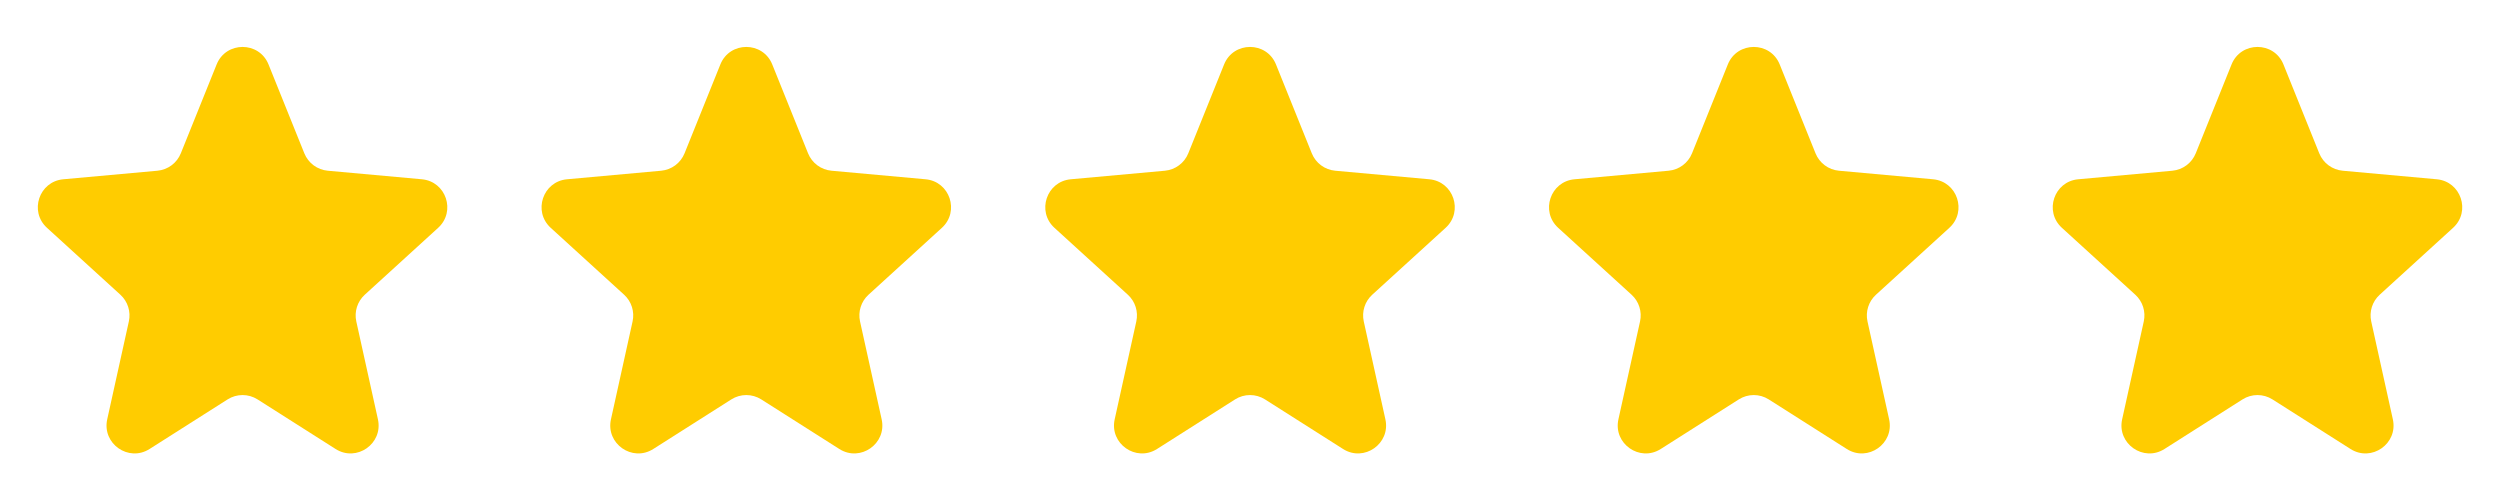
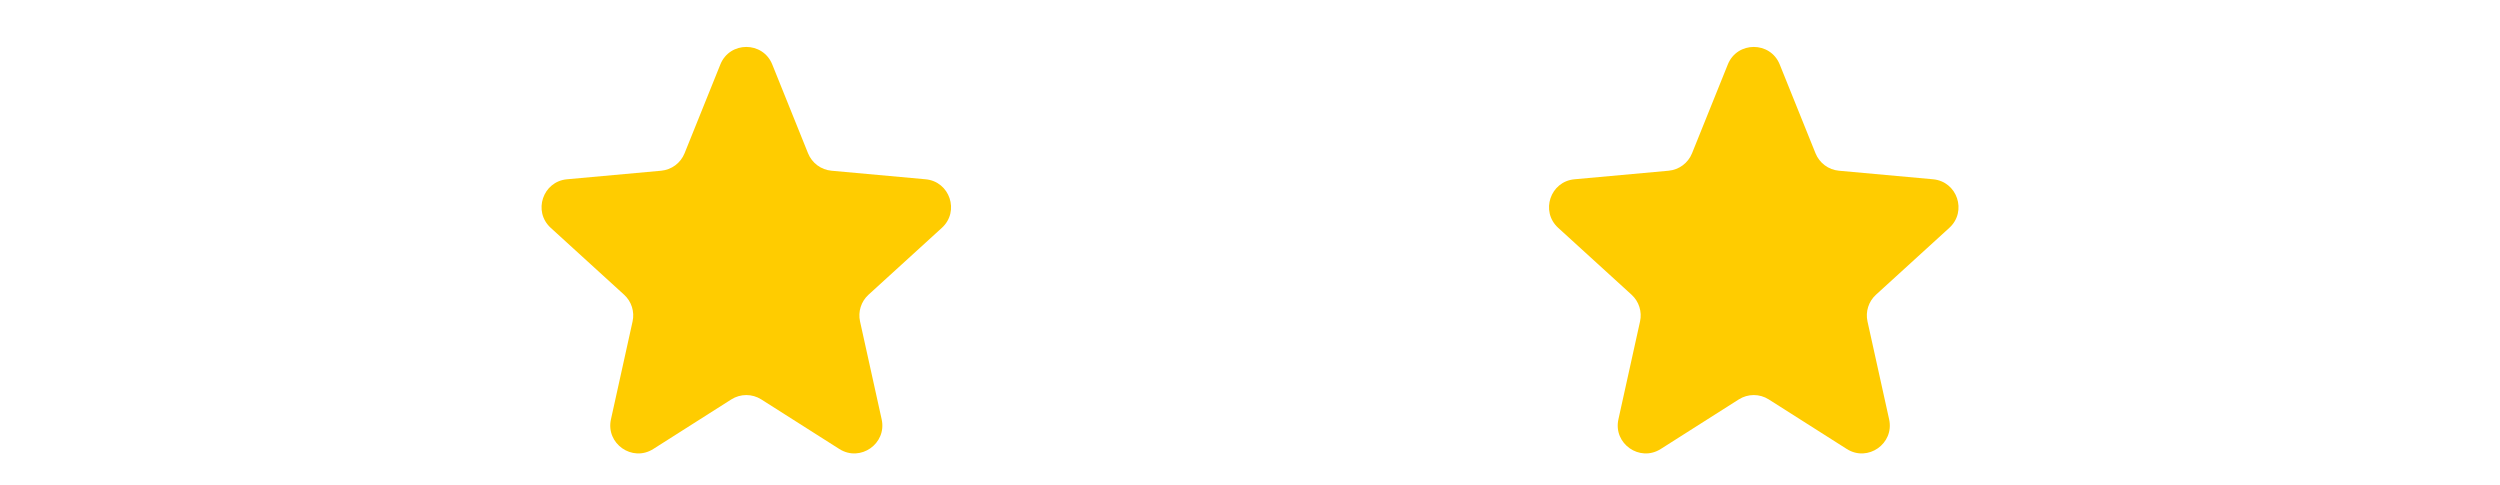
<svg xmlns="http://www.w3.org/2000/svg" fill="none" viewBox="0 0 134 26" height="26" width="134">
-   <path fill="#FFCC00" d="M12.198 21.409C12.688 21.097 13.315 21.097 13.806 21.409L17.988 24.066C19.115 24.782 20.545 23.779 20.257 22.476L19.098 17.23C18.982 16.705 19.155 16.159 19.552 15.797L23.485 12.211C24.449 11.332 23.91 9.726 22.61 9.609L17.568 9.151C17.008 9.1 16.523 8.74 16.312 8.218L14.393 3.455C13.889 2.203 12.115 2.203 11.611 3.455L9.692 8.218C9.481 8.74 8.996 9.1 8.436 9.151L3.393 9.609C2.094 9.726 1.554 11.332 2.518 12.211L6.452 15.797C6.849 16.159 7.022 16.705 6.906 17.23L5.747 22.476C5.459 23.779 6.889 24.782 8.016 24.066L12.198 21.409Z" />
  <path fill="#FFCC00" d="M39.198 21.409C39.688 21.097 40.315 21.097 40.806 21.409L44.988 24.066C46.115 24.782 47.545 23.779 47.257 22.476L46.098 17.23C45.982 16.705 46.155 16.159 46.552 15.797L50.486 12.211C51.449 11.332 50.91 9.726 49.61 9.609L44.568 9.151C44.008 9.1 43.523 8.74 43.312 8.218L41.393 3.455C40.889 2.203 39.115 2.203 38.611 3.455L36.692 8.218C36.481 8.74 35.996 9.1 35.436 9.151L30.393 9.609C29.094 9.726 28.555 11.332 29.518 12.211L33.452 15.797C33.849 16.159 34.022 16.705 33.906 17.23L32.747 22.476C32.459 23.779 33.889 24.782 35.016 24.066L39.198 21.409Z" />
-   <path fill="#FFCC00" d="M66.198 21.409C66.689 21.097 67.315 21.097 67.806 21.409L71.988 24.066C73.115 24.782 74.545 23.779 74.257 22.476L73.098 17.23C72.982 16.705 73.155 16.159 73.552 15.797L77.486 12.211C78.449 11.332 77.91 9.726 76.61 9.609L71.568 9.151C71.007 9.1 70.523 8.74 70.312 8.218L68.393 3.455C67.889 2.203 66.115 2.203 65.611 3.455L63.692 8.218C63.481 8.74 62.996 9.1 62.436 9.151L57.394 9.609C56.094 9.726 55.554 11.332 56.518 12.211L60.452 15.797C60.849 16.159 61.022 16.705 60.906 17.23L59.747 22.476C59.459 23.779 60.889 24.782 62.016 24.066L66.198 21.409Z" />
  <path fill="#FFCC00" d="M93.198 21.409C93.689 21.097 94.315 21.097 94.806 21.409L98.988 24.066C100.115 24.782 101.545 23.779 101.257 22.476L100.098 17.23C99.982 16.705 100.155 16.159 100.552 15.797L104.485 12.211C105.449 11.332 104.91 9.726 103.61 9.609L98.568 9.151C98.007 9.1 97.523 8.74 97.312 8.218L95.393 3.455C94.889 2.203 93.115 2.203 92.611 3.455L90.692 8.218C90.481 8.74 89.996 9.1 89.436 9.151L84.394 9.609C83.094 9.726 82.555 11.332 83.518 12.211L87.452 15.797C87.849 16.159 88.022 16.705 87.906 17.23L86.747 22.476C86.459 23.779 87.889 24.782 89.016 24.066L93.198 21.409Z" />
-   <path fill="#FFCC00" d="M120.198 21.409C120.688 21.097 121.315 21.097 121.806 21.409L125.988 24.066C127.115 24.782 128.545 23.779 128.257 22.476L127.098 17.23C126.982 16.705 127.155 16.159 127.552 15.797L131.485 12.211C132.449 11.332 131.91 9.726 130.61 9.609L125.568 9.151C125.008 9.1 124.523 8.74 124.312 8.218L122.393 3.455C121.889 2.203 120.115 2.203 119.611 3.455L117.692 8.218C117.481 8.74 116.996 9.1 116.436 9.151L111.393 9.609C110.094 9.726 109.554 11.332 110.518 12.211L114.452 15.797C114.849 16.159 115.022 16.705 114.906 17.23L113.747 22.476C113.459 23.779 114.889 24.782 116.016 24.066L120.198 21.409Z" />
</svg>